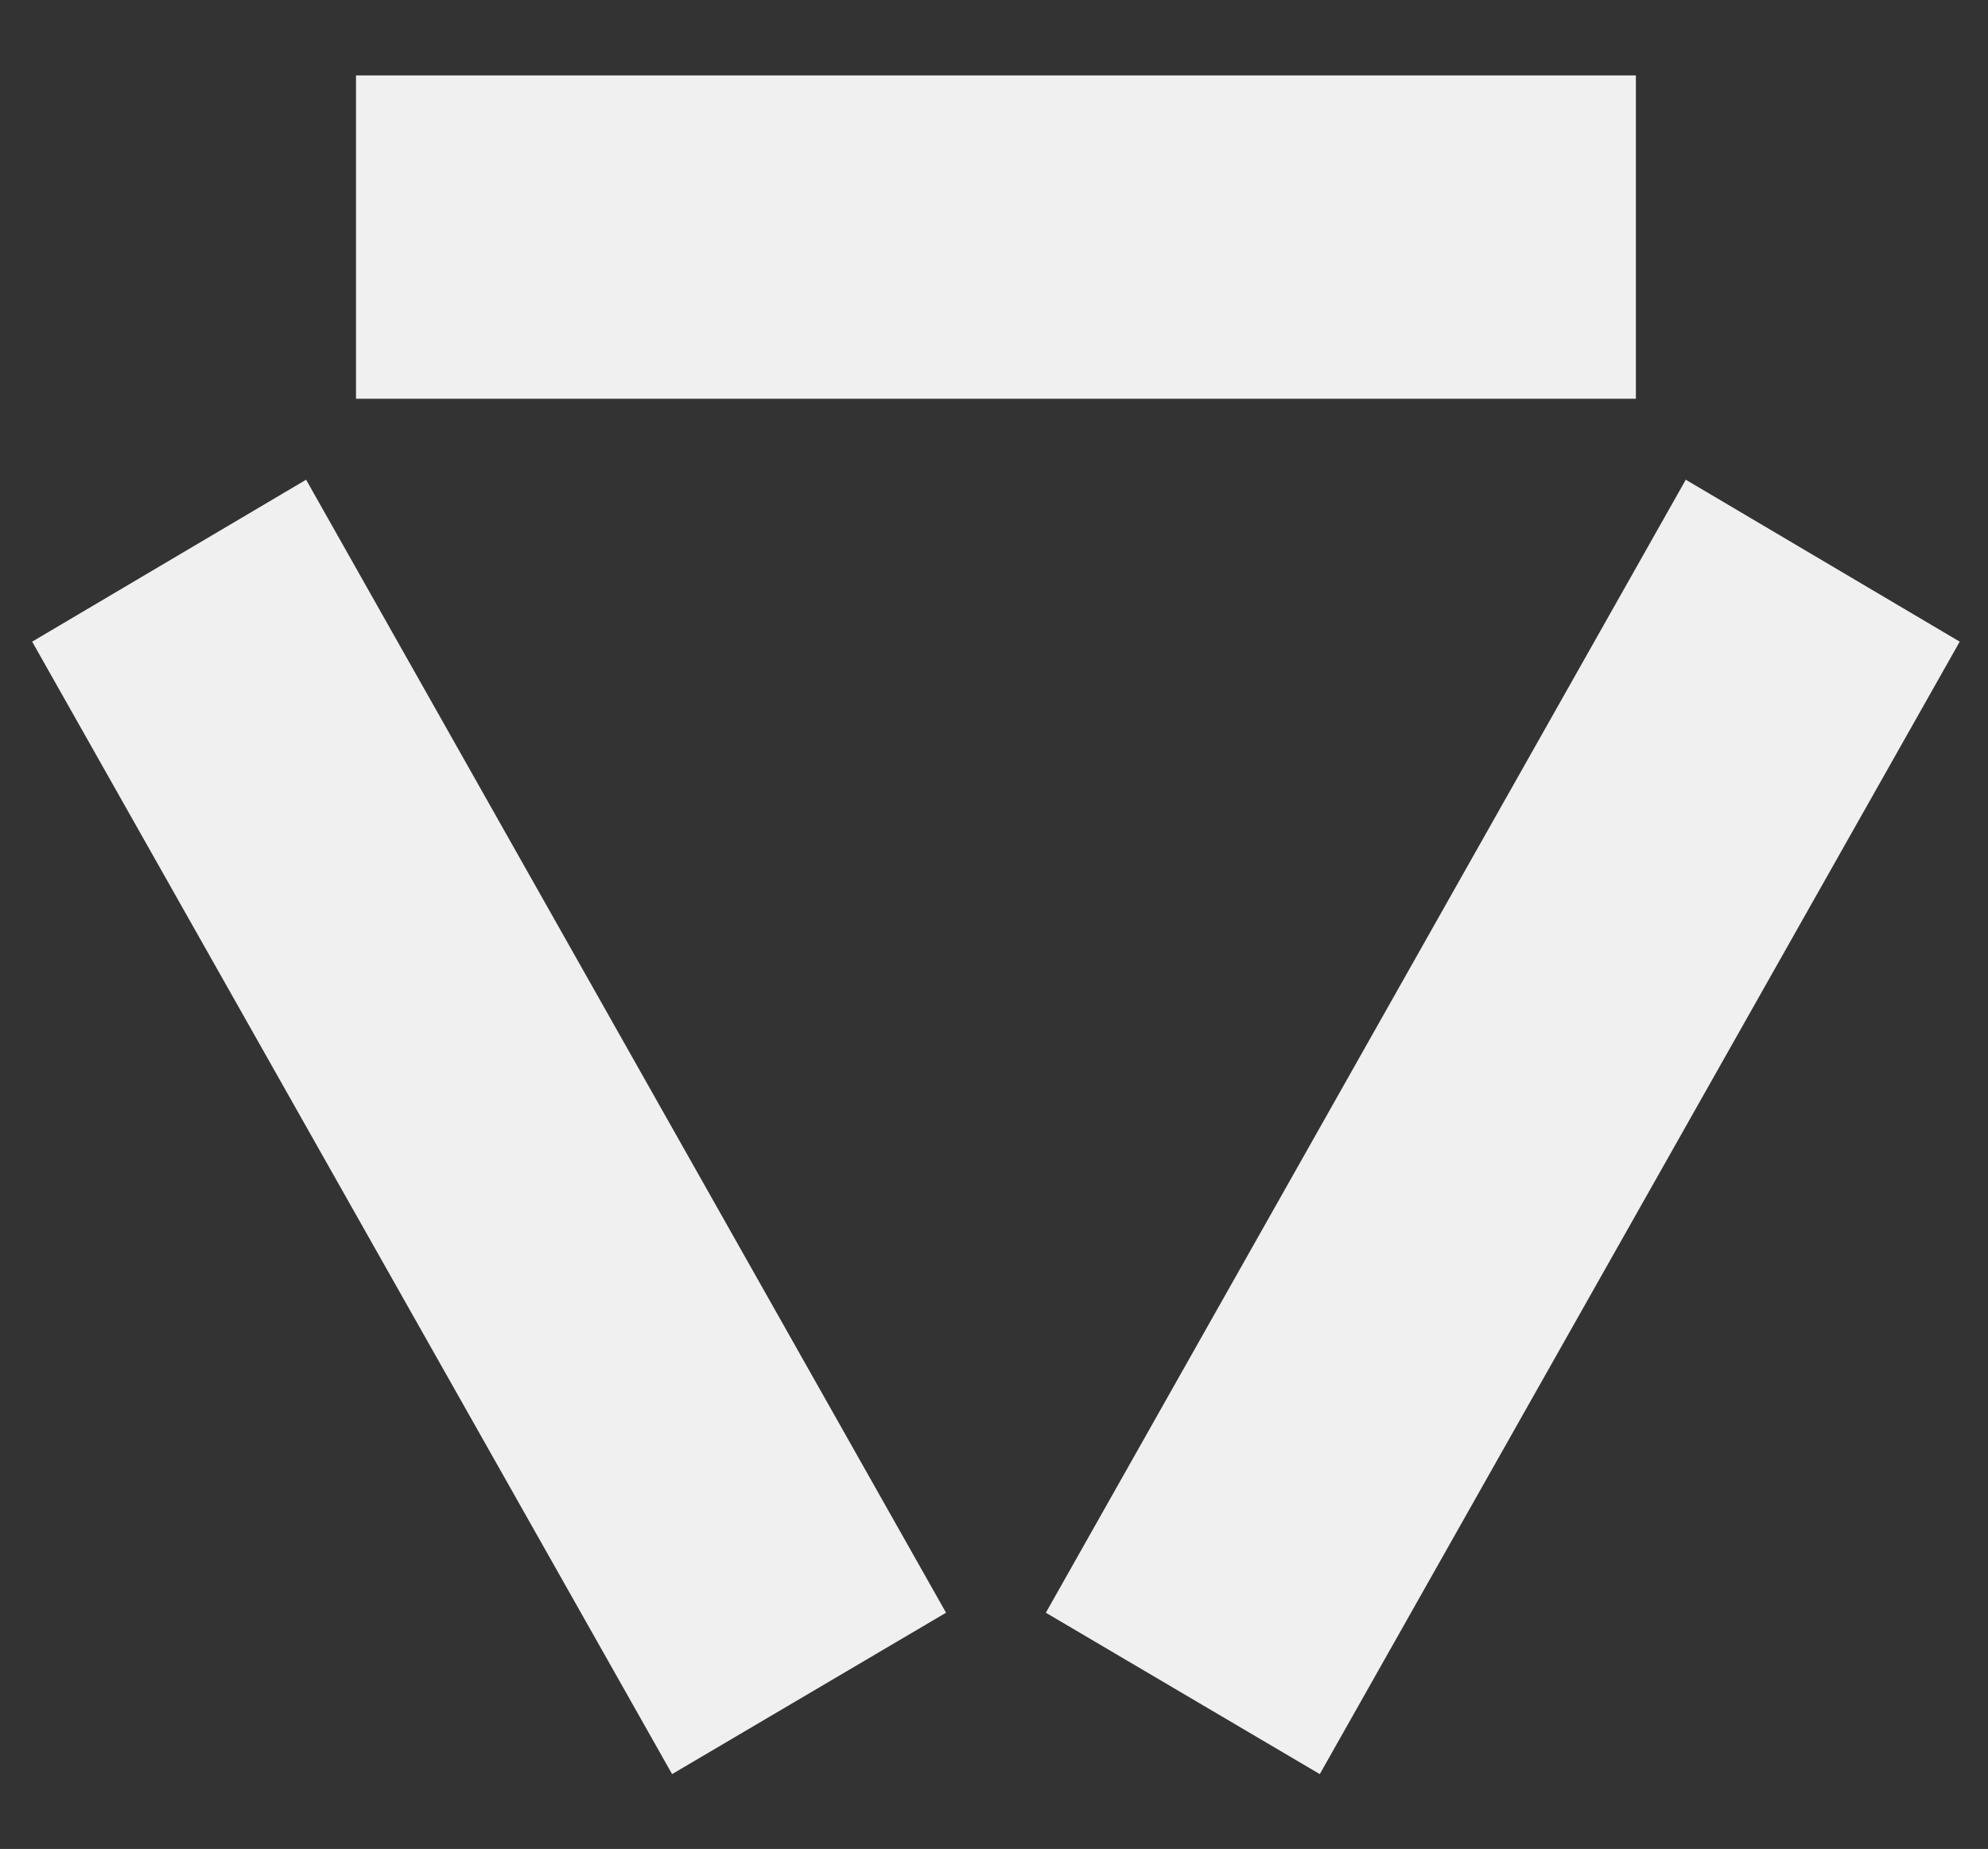
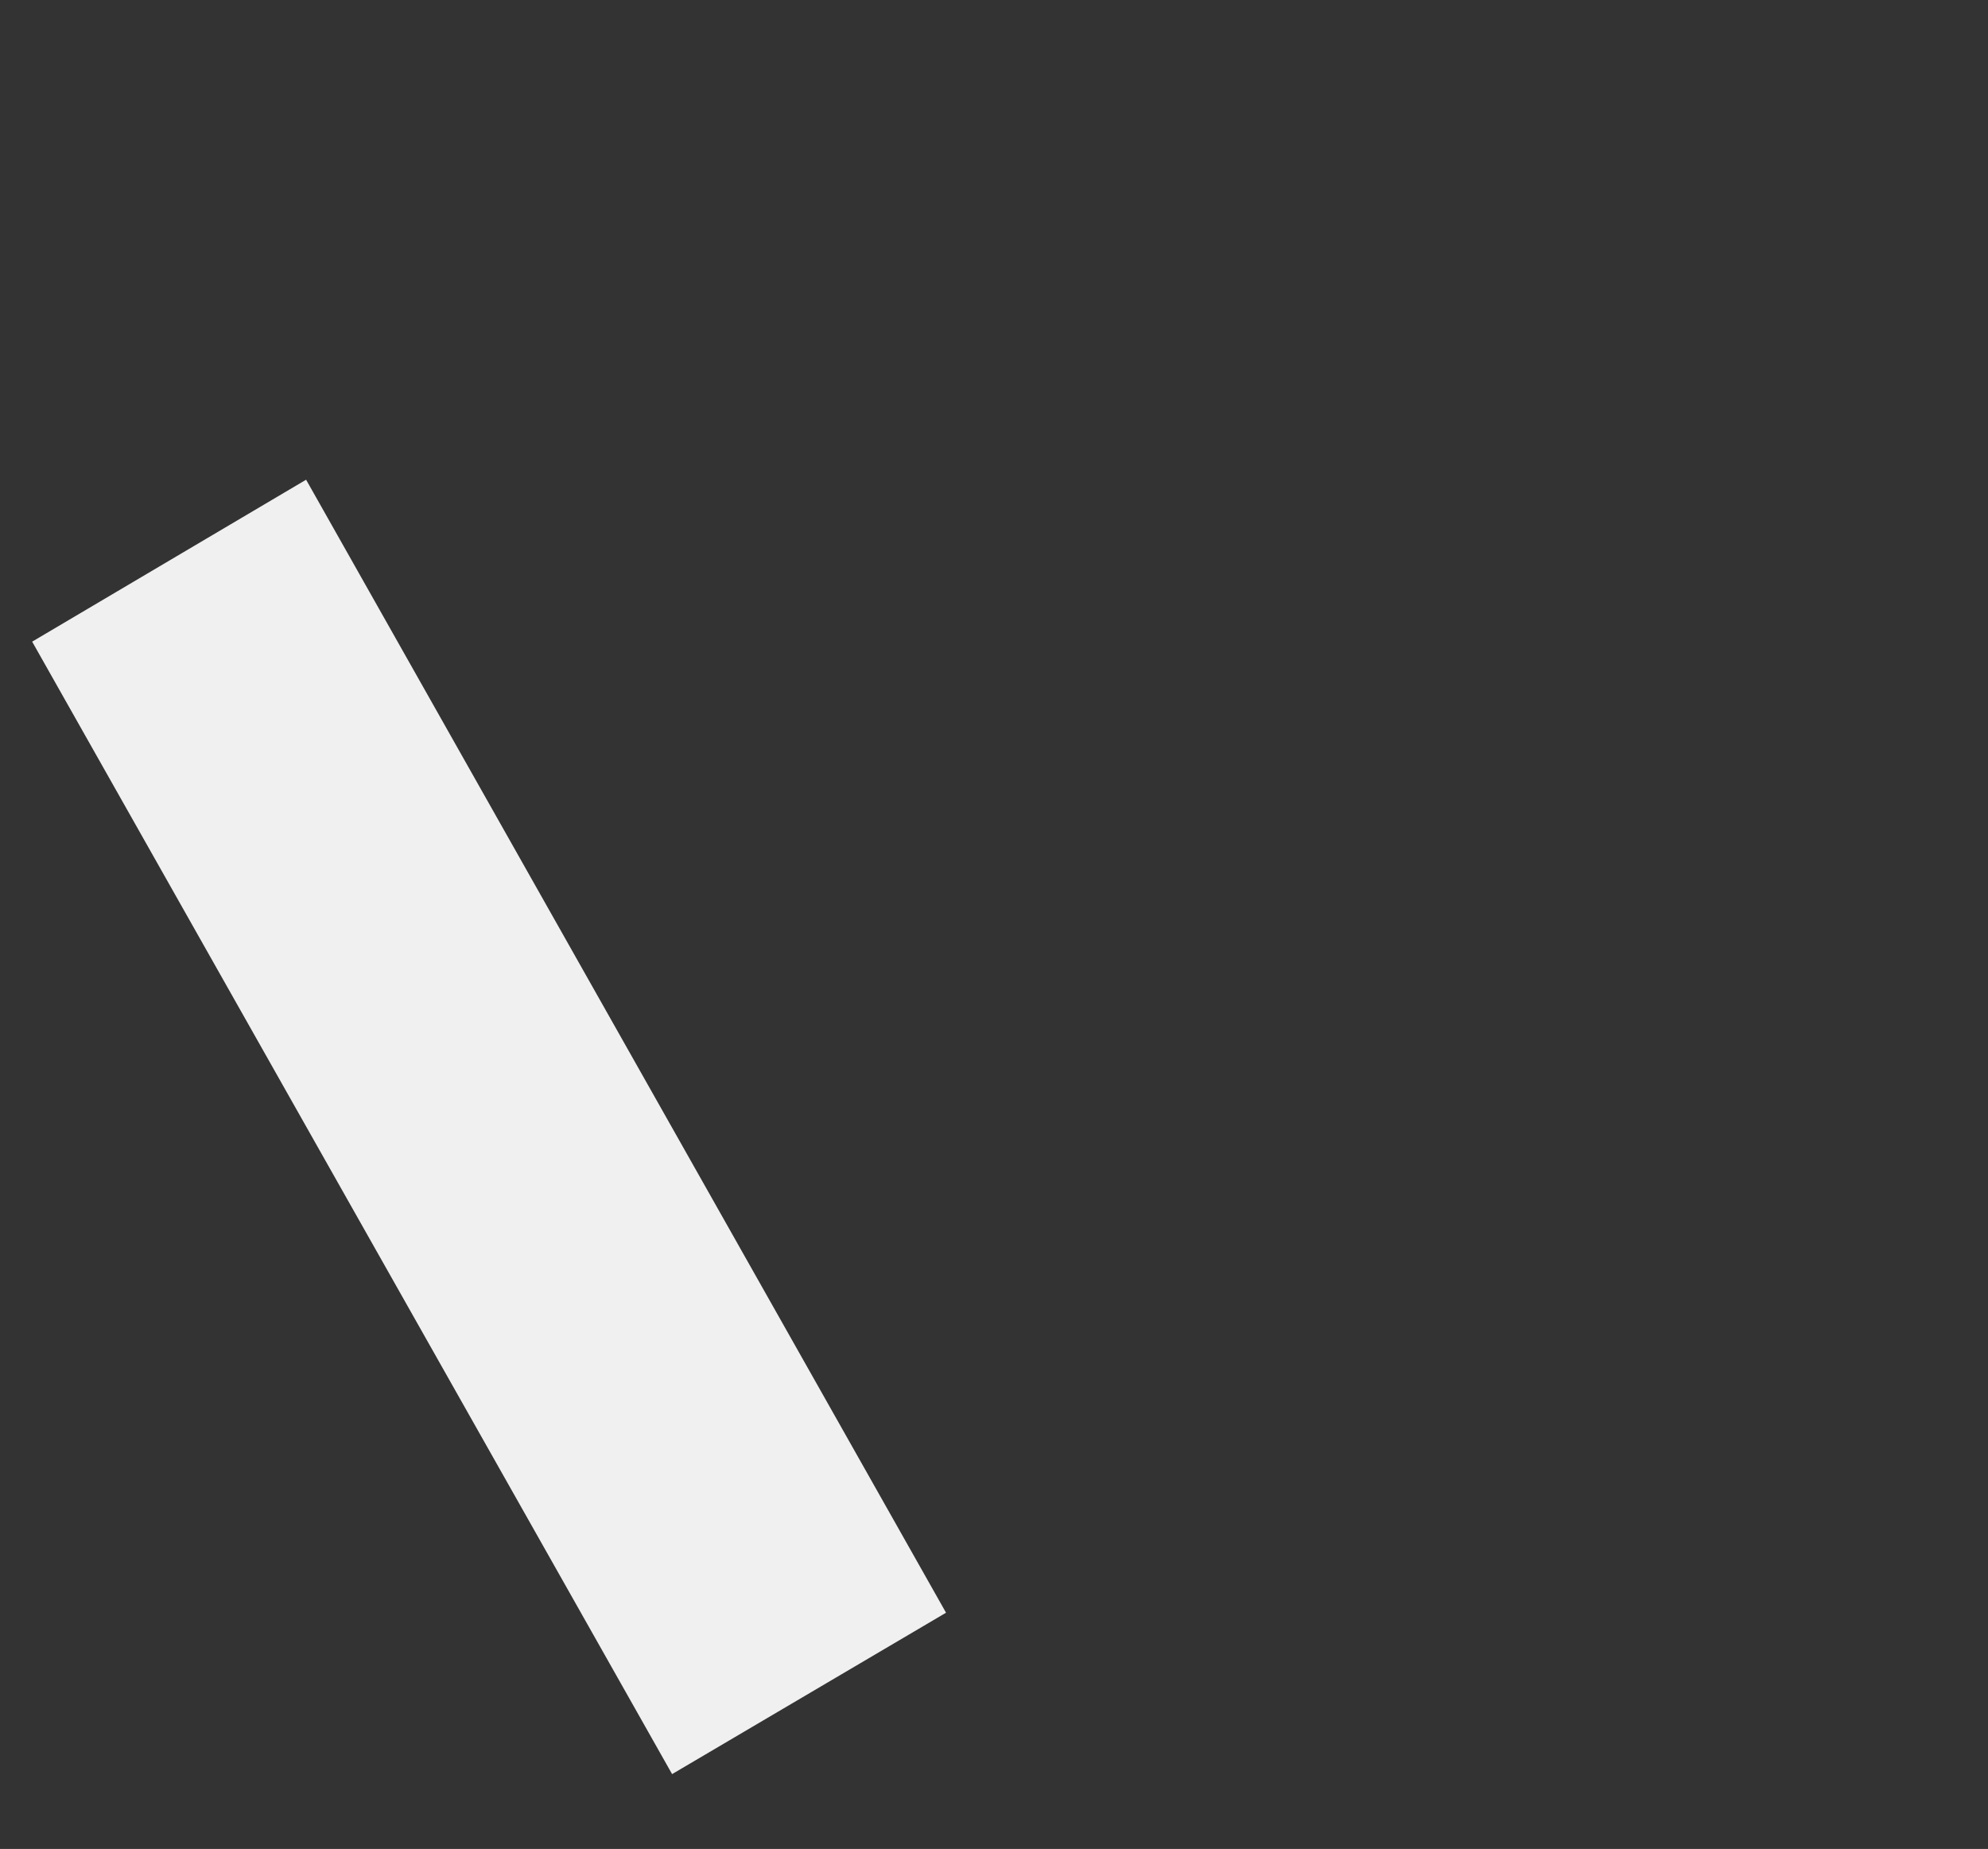
<svg xmlns="http://www.w3.org/2000/svg" viewBox="0 0 358.5 333.4">
  <rect x="0" y="0" width="358.5" height="333.4" fill="#333333" stroke="none" />
  <defs>
    <style>      .cls-1 {        fill: #f0f0f0;      }    </style>
  </defs>
  <g>
    <g id="Layer_1">
      <polygon class="cls-1" points="5.8 115.7 121.2 319.9 170.6 290.8 55.2 86.5 5.8 115.7" />
-       <polygon class="cls-1" points="188.6 290.8 238 319.9 353.4 115.7 304 86.5 188.6 290.8" />
-       <rect class="cls-1" x="64.2" y="13.6" width="230.8" height="58.3" />
    </g>
  </g>
</svg>